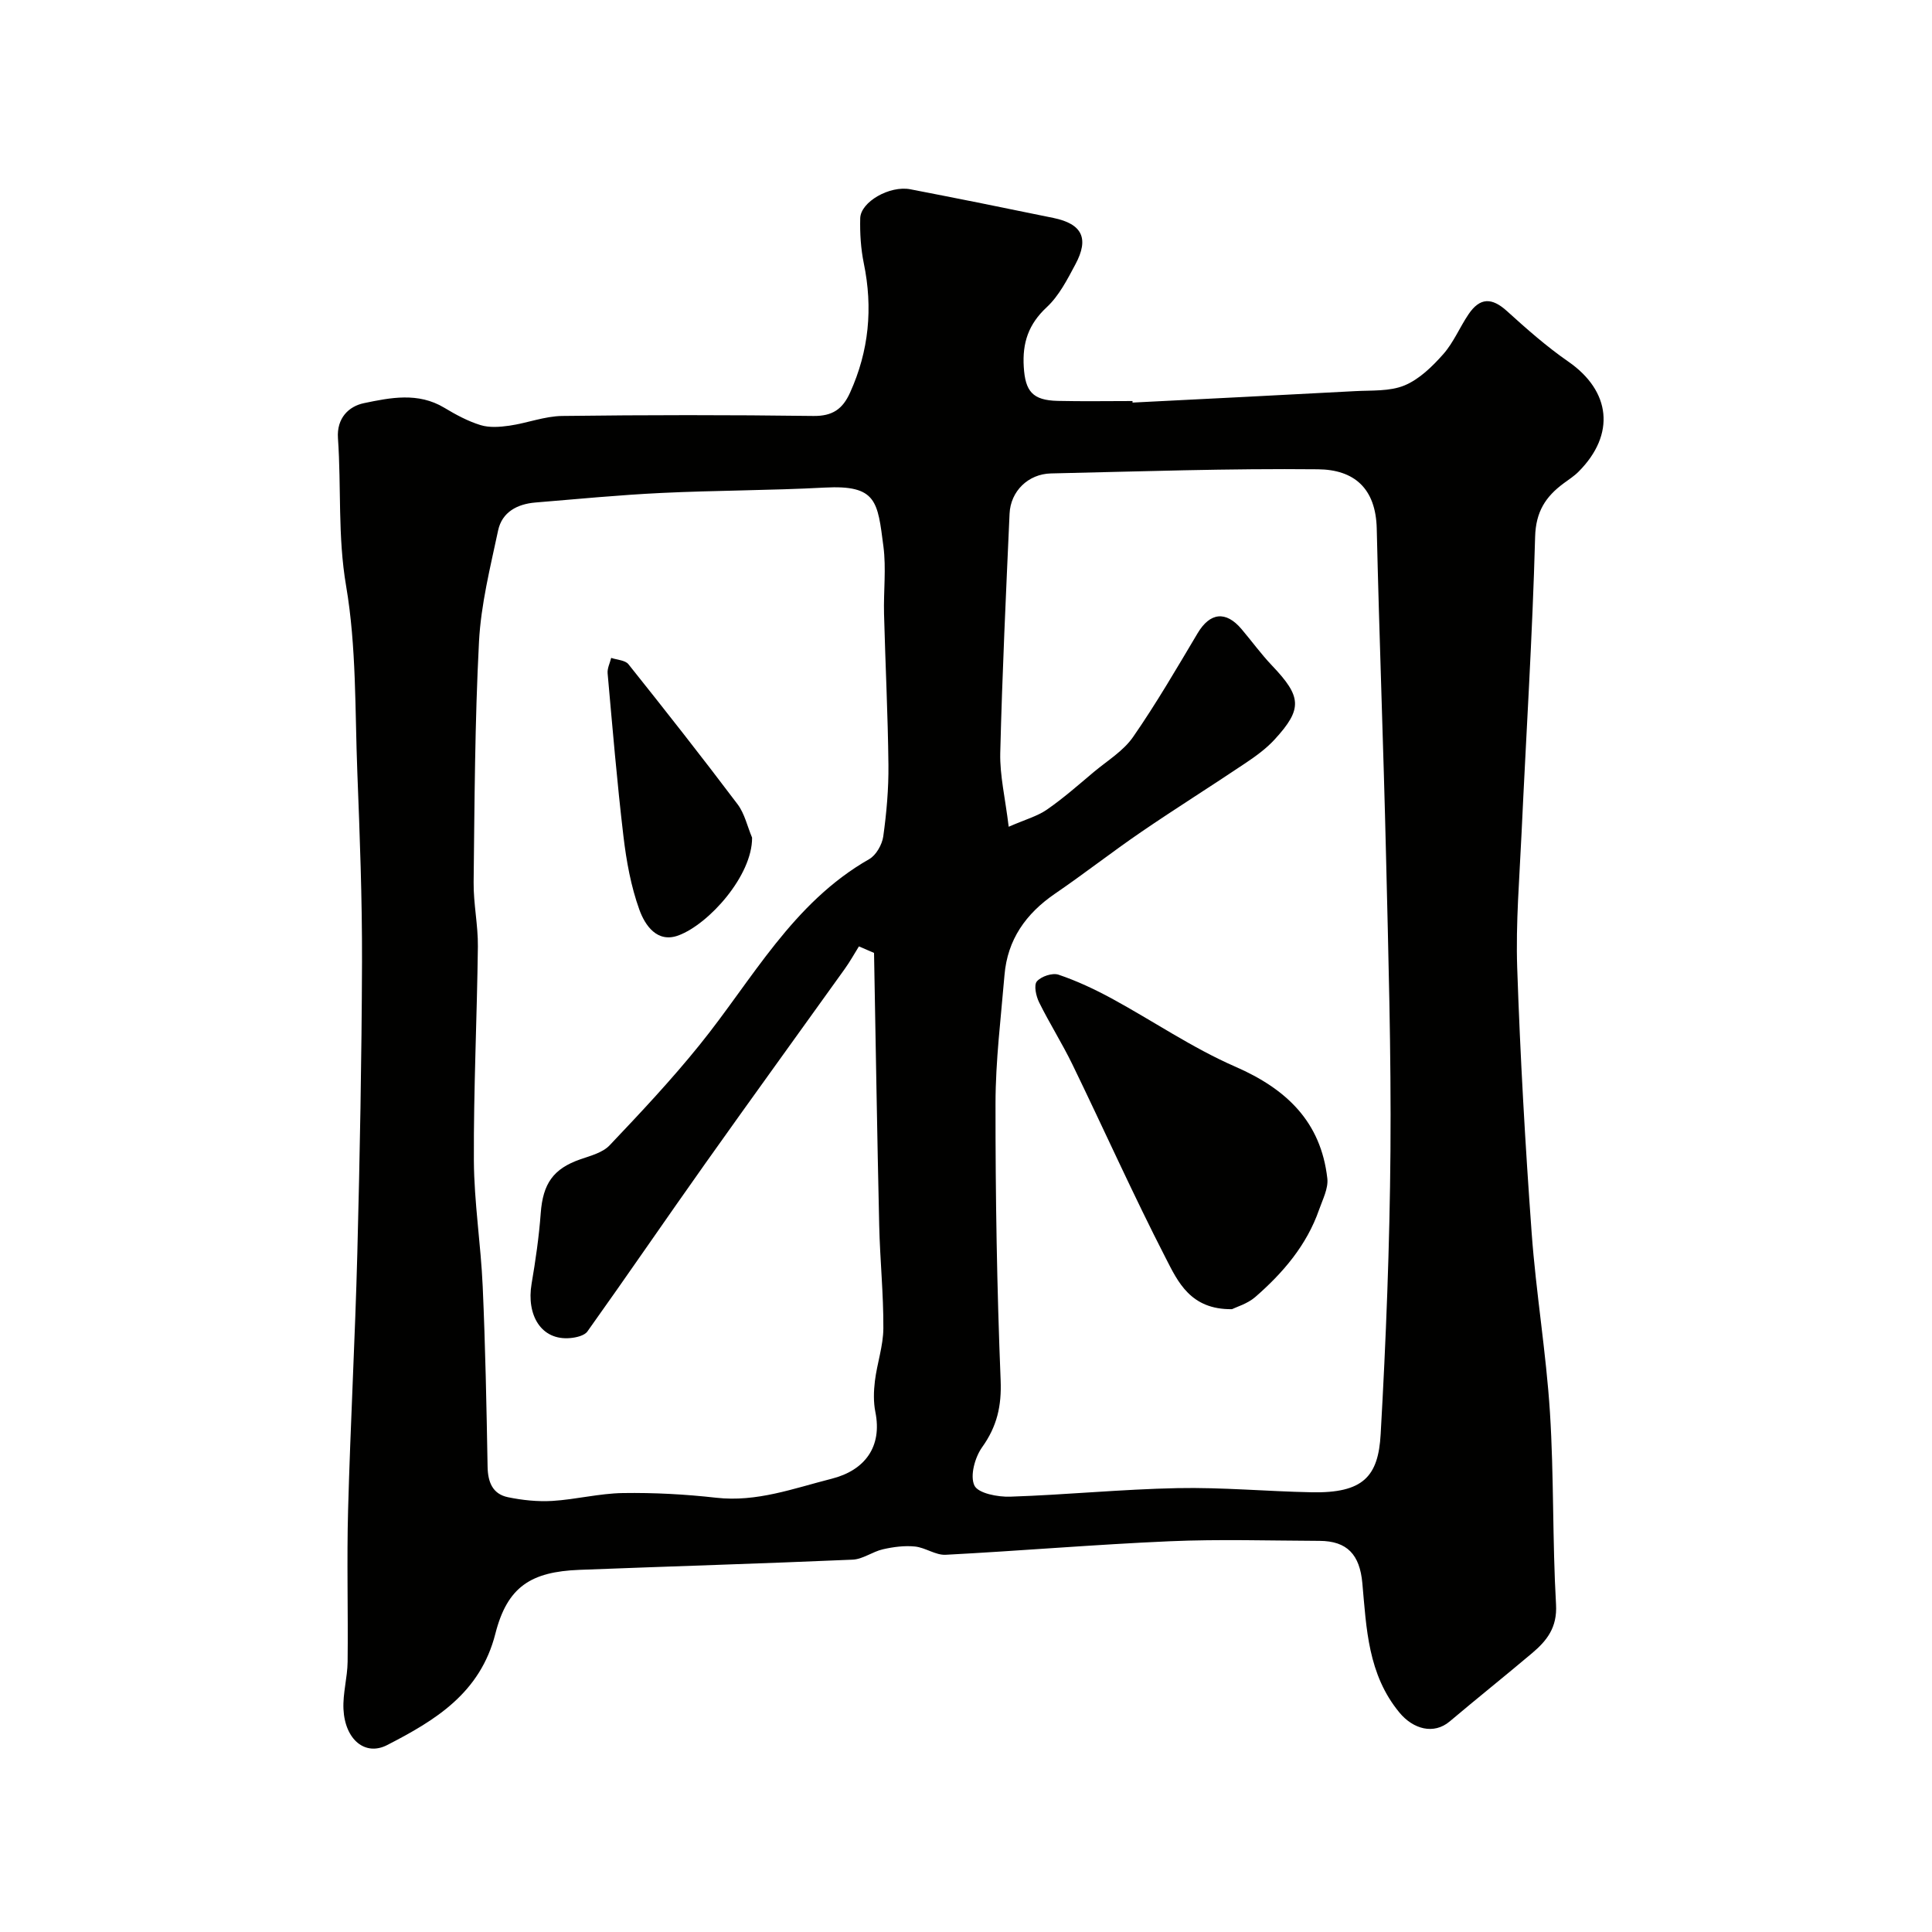
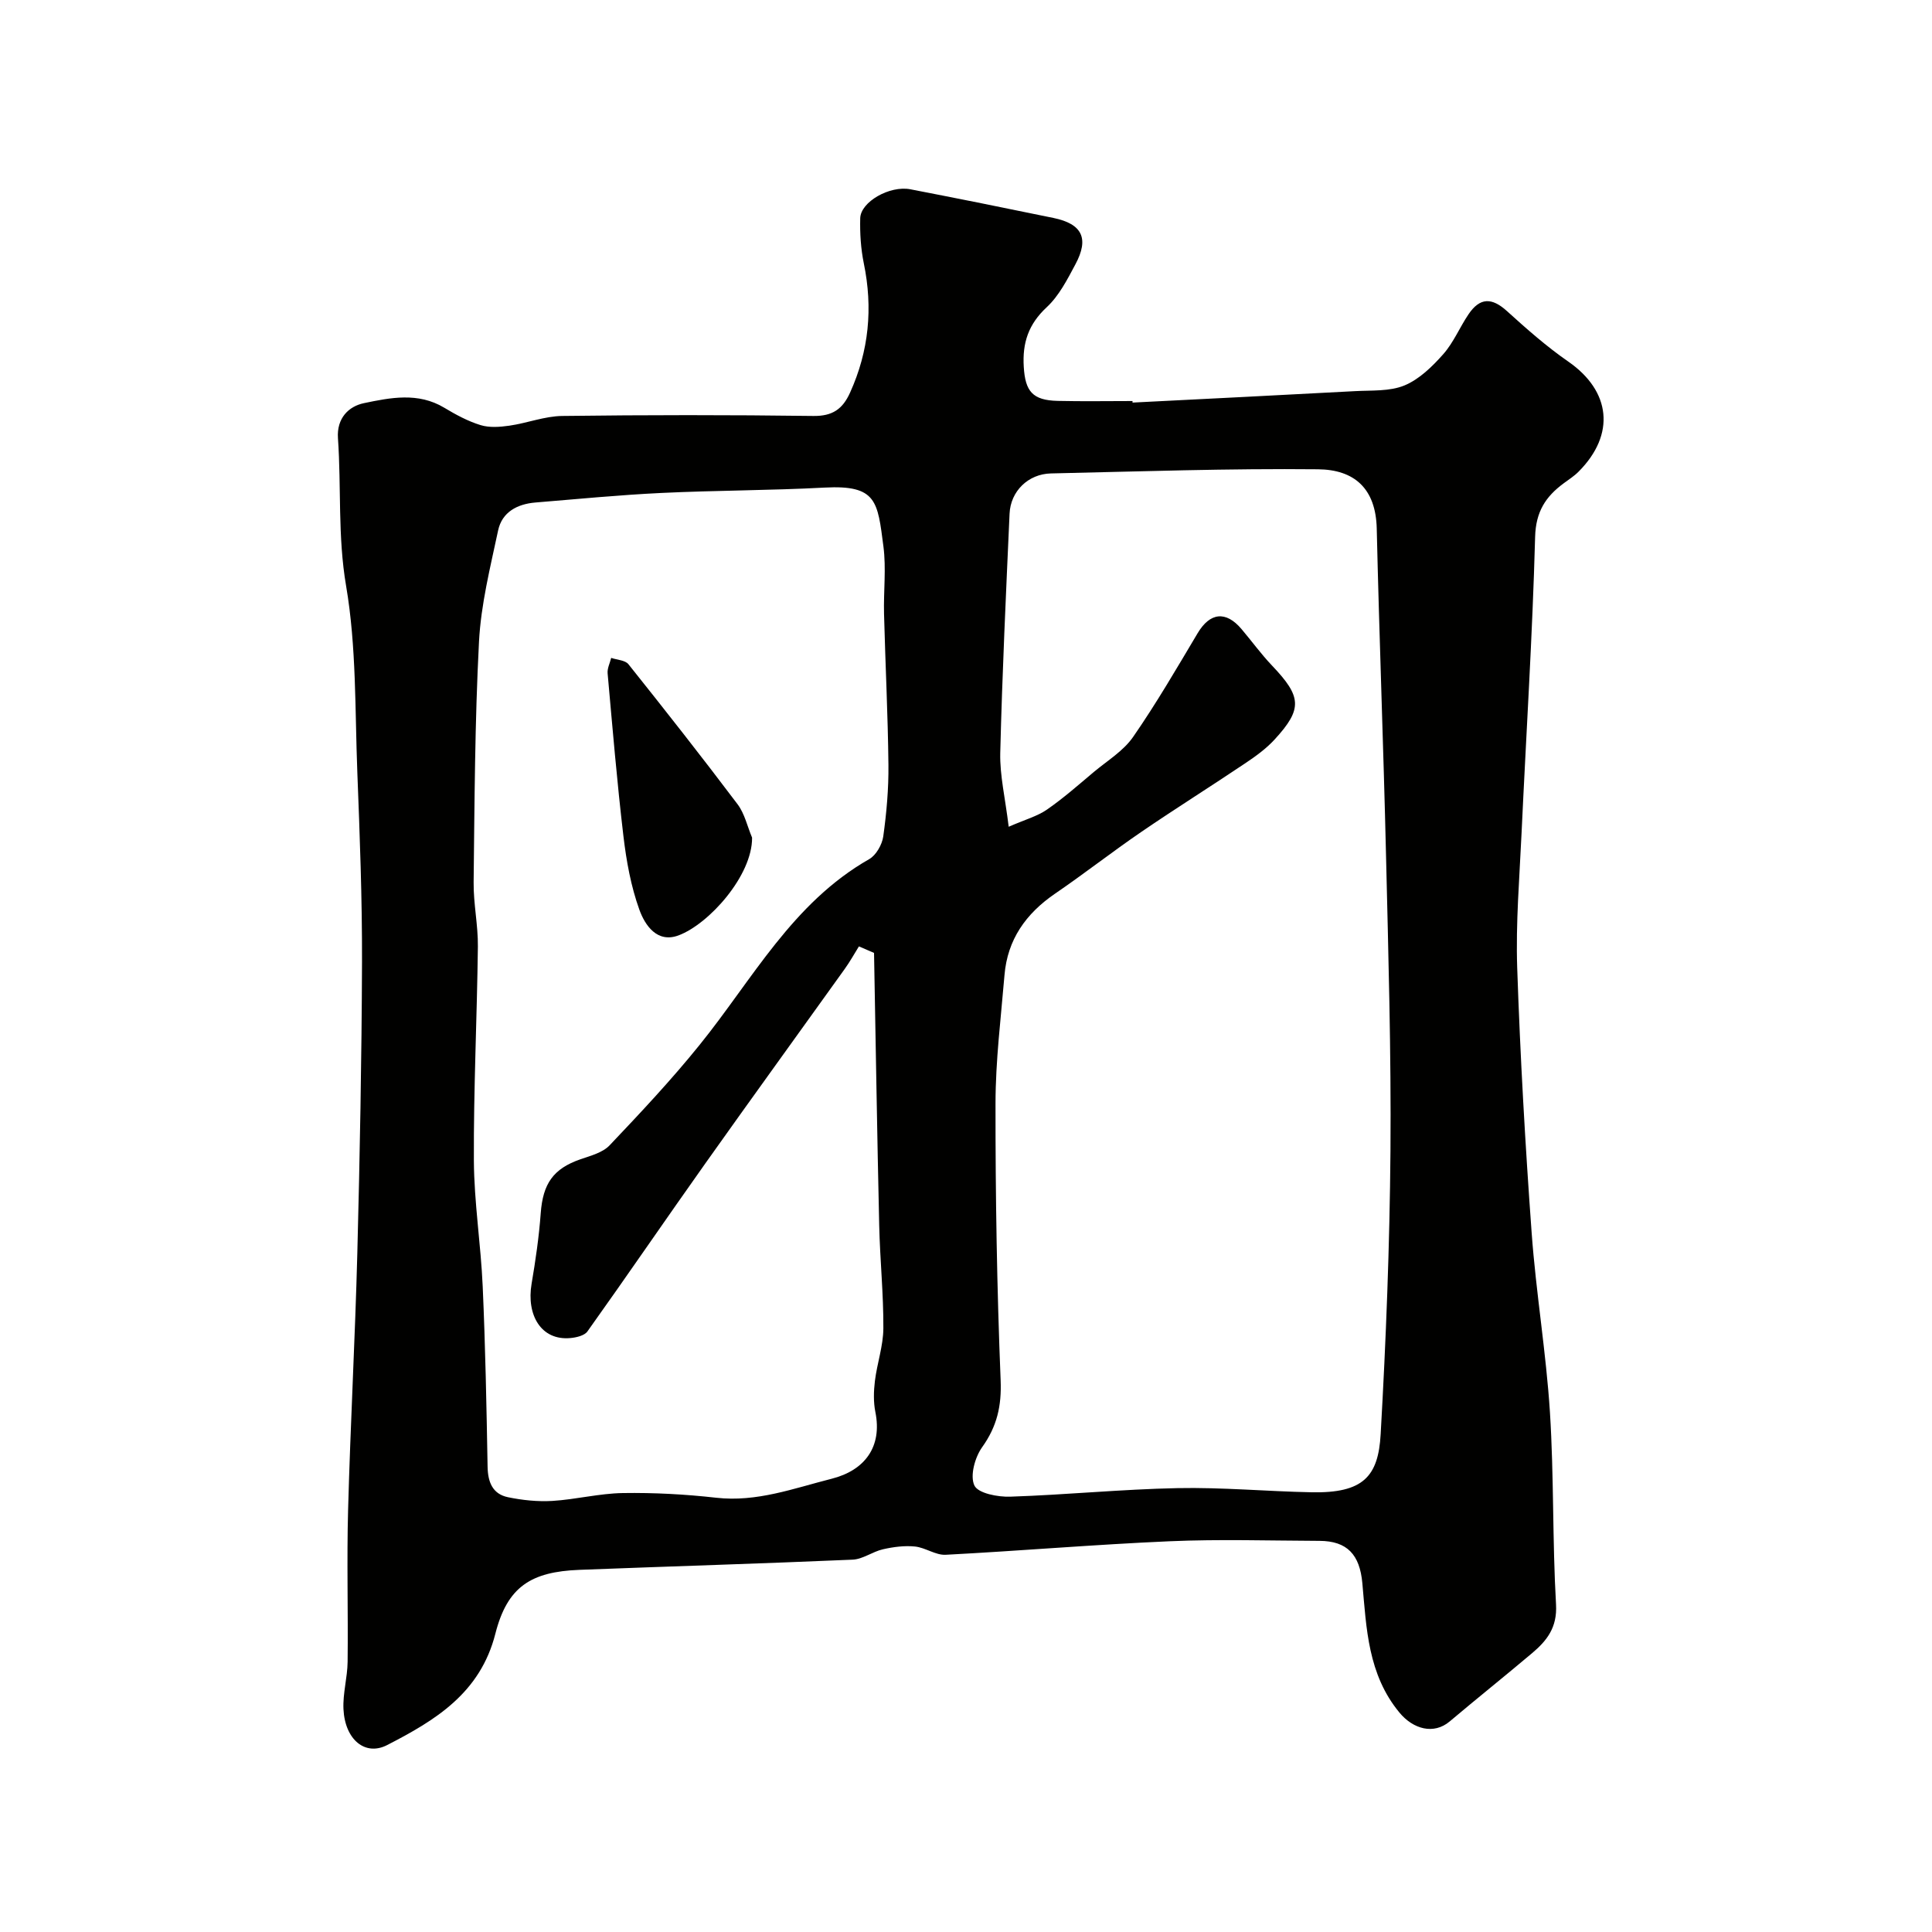
<svg xmlns="http://www.w3.org/2000/svg" enable-background="new 0 0 400 400" viewBox="0 0 400 400">
  <g fill="#010100">
    <path d="m234.48 83.35c15.36-.78 30.72-1.54 46.08-2.37 3.44-.19 7.17.08 10.22-1.18 3.06-1.27 5.75-3.9 8.02-6.46 2.13-2.4 3.4-5.54 5.22-8.24 2.38-3.55 4.85-3.52 7.96-.71 4.06 3.68 8.21 7.35 12.7 10.46 8.83 6.11 9.84 15.08 2.15 22.8-.91.92-2.03 1.63-3.08 2.41-3.74 2.76-5.78 5.87-5.92 11.09-.55 20.48-1.86 40.93-2.81 61.4-.43 9.26-1.21 18.55-.9 27.79.62 18.3 1.66 36.6 2.99 54.87.9 12.43 3 24.78 3.79 37.21.84 13.23.5 26.54 1.26 39.78.27 4.75-1.89 7.48-4.96 10.07-5.64 4.76-11.41 9.37-17.05 14.13-3.32 2.8-7.58 1.6-10.42-1.84-6.53-7.91-6.82-17.4-7.67-26.77-.53-5.91-3.13-8.75-8.88-8.77-10.33-.04-20.68-.37-30.99.08-15.48.67-30.93 1.99-46.4 2.8-2.08.11-4.2-1.49-6.35-1.71-2.17-.22-4.47.08-6.62.57-2.16.48-4.17 2.06-6.29 2.15-18.85.82-37.72 1.38-56.58 2.11-10.03.39-14.92 3.5-17.39 13.22-3.13 12.3-12.42 17.93-22.41 23.06-4.55 2.34-8.74-1.13-9.04-7.46-.15-3.24.82-6.52.86-9.79.12-10.5-.19-21 .1-31.49.48-17.7 1.45-35.4 1.91-53.1.52-20.09.9-40.19.97-60.29.04-13.1-.46-26.2-.97-39.3-.5-12.87-.17-25.93-2.32-38.54-1.76-10.29-.98-20.42-1.69-30.6-.29-4.19 2.26-6.61 5.37-7.26 5.47-1.14 11.22-2.31 16.63.94 2.38 1.43 4.88 2.79 7.51 3.6 1.84.57 4.02.4 5.99.12 3.68-.53 7.3-1.97 10.95-2.01 17.33-.22 34.66-.23 51.99 0 3.97.05 6.06-1.44 7.59-4.84 3.91-8.64 4.75-17.51 2.84-26.77-.62-3.03-.82-6.22-.74-9.32.08-3.4 6.11-6.83 10.39-6 9.89 1.91 19.77 3.9 29.64 5.94 5.92 1.23 7.4 4.22 4.53 9.58-1.68 3.15-3.4 6.53-5.95 8.9-3.79 3.52-5.06 7.39-4.75 12.36.31 5.04 1.8 6.91 7.03 7.03 5.16.12 10.33.03 15.5.03-.03.08-.02.2-.01.32zm-53.52 113.94c-1.04-.45-2.09-.9-3.13-1.35-.97 1.56-1.86 3.17-2.93 4.66-9.6 13.41-19.29 26.76-28.83 40.22-8.21 11.57-16.21 23.29-24.45 34.84-.62.87-2.3 1.26-3.53 1.37-6.08.56-9.13-4.8-8.03-11.24.82-4.83 1.53-9.7 1.89-14.59.45-6.15 2.6-9.24 8.24-11.19 2.11-.73 4.59-1.37 6.02-2.88 6.41-6.75 12.8-13.56 18.64-20.8 10.93-13.52 19.21-29.4 35.1-38.45 1.44-.82 2.68-3.01 2.92-4.71.68-4.88 1.12-9.85 1.07-14.78-.11-10.44-.64-20.87-.91-31.3-.12-4.66.47-9.4-.13-13.98-1.21-9.26-1.33-12.74-12.17-12.16-11.25.6-22.54.57-33.8 1.11-8.71.42-17.4 1.26-26.09 1.98-3.73.31-6.9 1.97-7.71 5.78-1.62 7.63-3.56 15.32-3.96 23.06-.86 16.57-.92 33.19-1.11 49.79-.05 4.43.93 8.87.88 13.3-.18 14.77-.9 29.54-.83 44.3.05 8.7 1.45 17.39 1.83 26.11.55 12.42.79 24.86 1.01 37.3.06 3.19 1.04 5.64 4.21 6.3 3 .62 6.15.95 9.2.77 4.89-.3 9.74-1.56 14.62-1.63 6.43-.1 12.9.25 19.29.97 8.42.95 16.01-1.93 23.91-3.93 6.88-1.74 10.5-6.62 9.06-13.79-.42-2.08-.36-4.33-.1-6.45.45-3.66 1.73-7.27 1.75-10.91.04-7.1-.7-14.2-.86-21.3-.43-18.82-.72-37.62-1.07-56.42zm27.88-26.12c3.43-1.5 5.93-2.17 7.93-3.56 3.41-2.36 6.54-5.13 9.73-7.81 2.78-2.32 6.08-4.32 8.08-7.2 4.8-6.92 9.05-14.24 13.37-21.49 2.55-4.29 5.83-4.72 9.09-.87 2.13 2.51 4.06 5.19 6.33 7.57 6.12 6.43 6.35 8.94.54 15.28-1.73 1.89-3.89 3.46-6.04 4.9-7.14 4.8-14.44 9.37-21.55 14.23-6.06 4.14-11.85 8.68-17.91 12.82-6.01 4.12-9.83 9.49-10.44 16.84-.74 8.85-1.85 17.71-1.86 26.57-.02 19.1.29 38.21 1.06 57.29.22 5.36-.75 9.58-3.83 13.89-1.5 2.1-2.55 5.93-1.6 7.93.77 1.62 4.85 2.4 7.42 2.31 11.54-.38 23.07-1.54 34.61-1.77 9.25-.19 18.53.68 27.79.86 10.68.21 13.8-3.26 14.29-12.02 1.11-19.51 1.87-39.06 2.03-58.6.16-20.43-.44-40.87-.92-61.3-.53-22.53-1.4-45.06-1.92-67.59-.19-8.36-4.68-12.22-12.17-12.29-18.43-.19-36.86.45-55.29.86-4.71.11-8.35 3.68-8.56 8.33-.74 16.52-1.52 33.04-1.93 49.58-.1 4.63 1.03 9.28 1.75 15.24z" />
    <path d="m155.71 173.42c.07 7.84-8.92 17.89-15.22 20.24-4.45 1.67-6.96-2.12-8.11-5.3-1.75-4.84-2.69-10.06-3.3-15.19-1.33-11.23-2.27-22.51-3.28-33.77-.09-1.03.48-2.13.74-3.19 1.21.42 2.89.46 3.57 1.31 7.65 9.58 15.23 19.22 22.61 29.01 1.46 1.95 2.01 4.58 2.99 6.89z" />
-     <path d="m255.07 271.05c-8.57.12-11.2-5.66-13.69-10.52-6.78-13.19-12.84-26.74-19.32-40.09-2.13-4.39-4.76-8.54-6.92-12.91-.64-1.29-1.13-3.56-.47-4.34.89-1.04 3.22-1.82 4.49-1.39 3.79 1.28 7.47 3.01 11 4.92 8.56 4.66 16.7 10.24 25.59 14.12 10.62 4.63 17.73 11.41 19.06 23.15.23 2.07-.97 4.35-1.71 6.47-2.57 7.37-7.48 13.09-13.24 18.1-1.62 1.39-3.9 2.04-4.79 2.49z" />
  </g>
</svg>